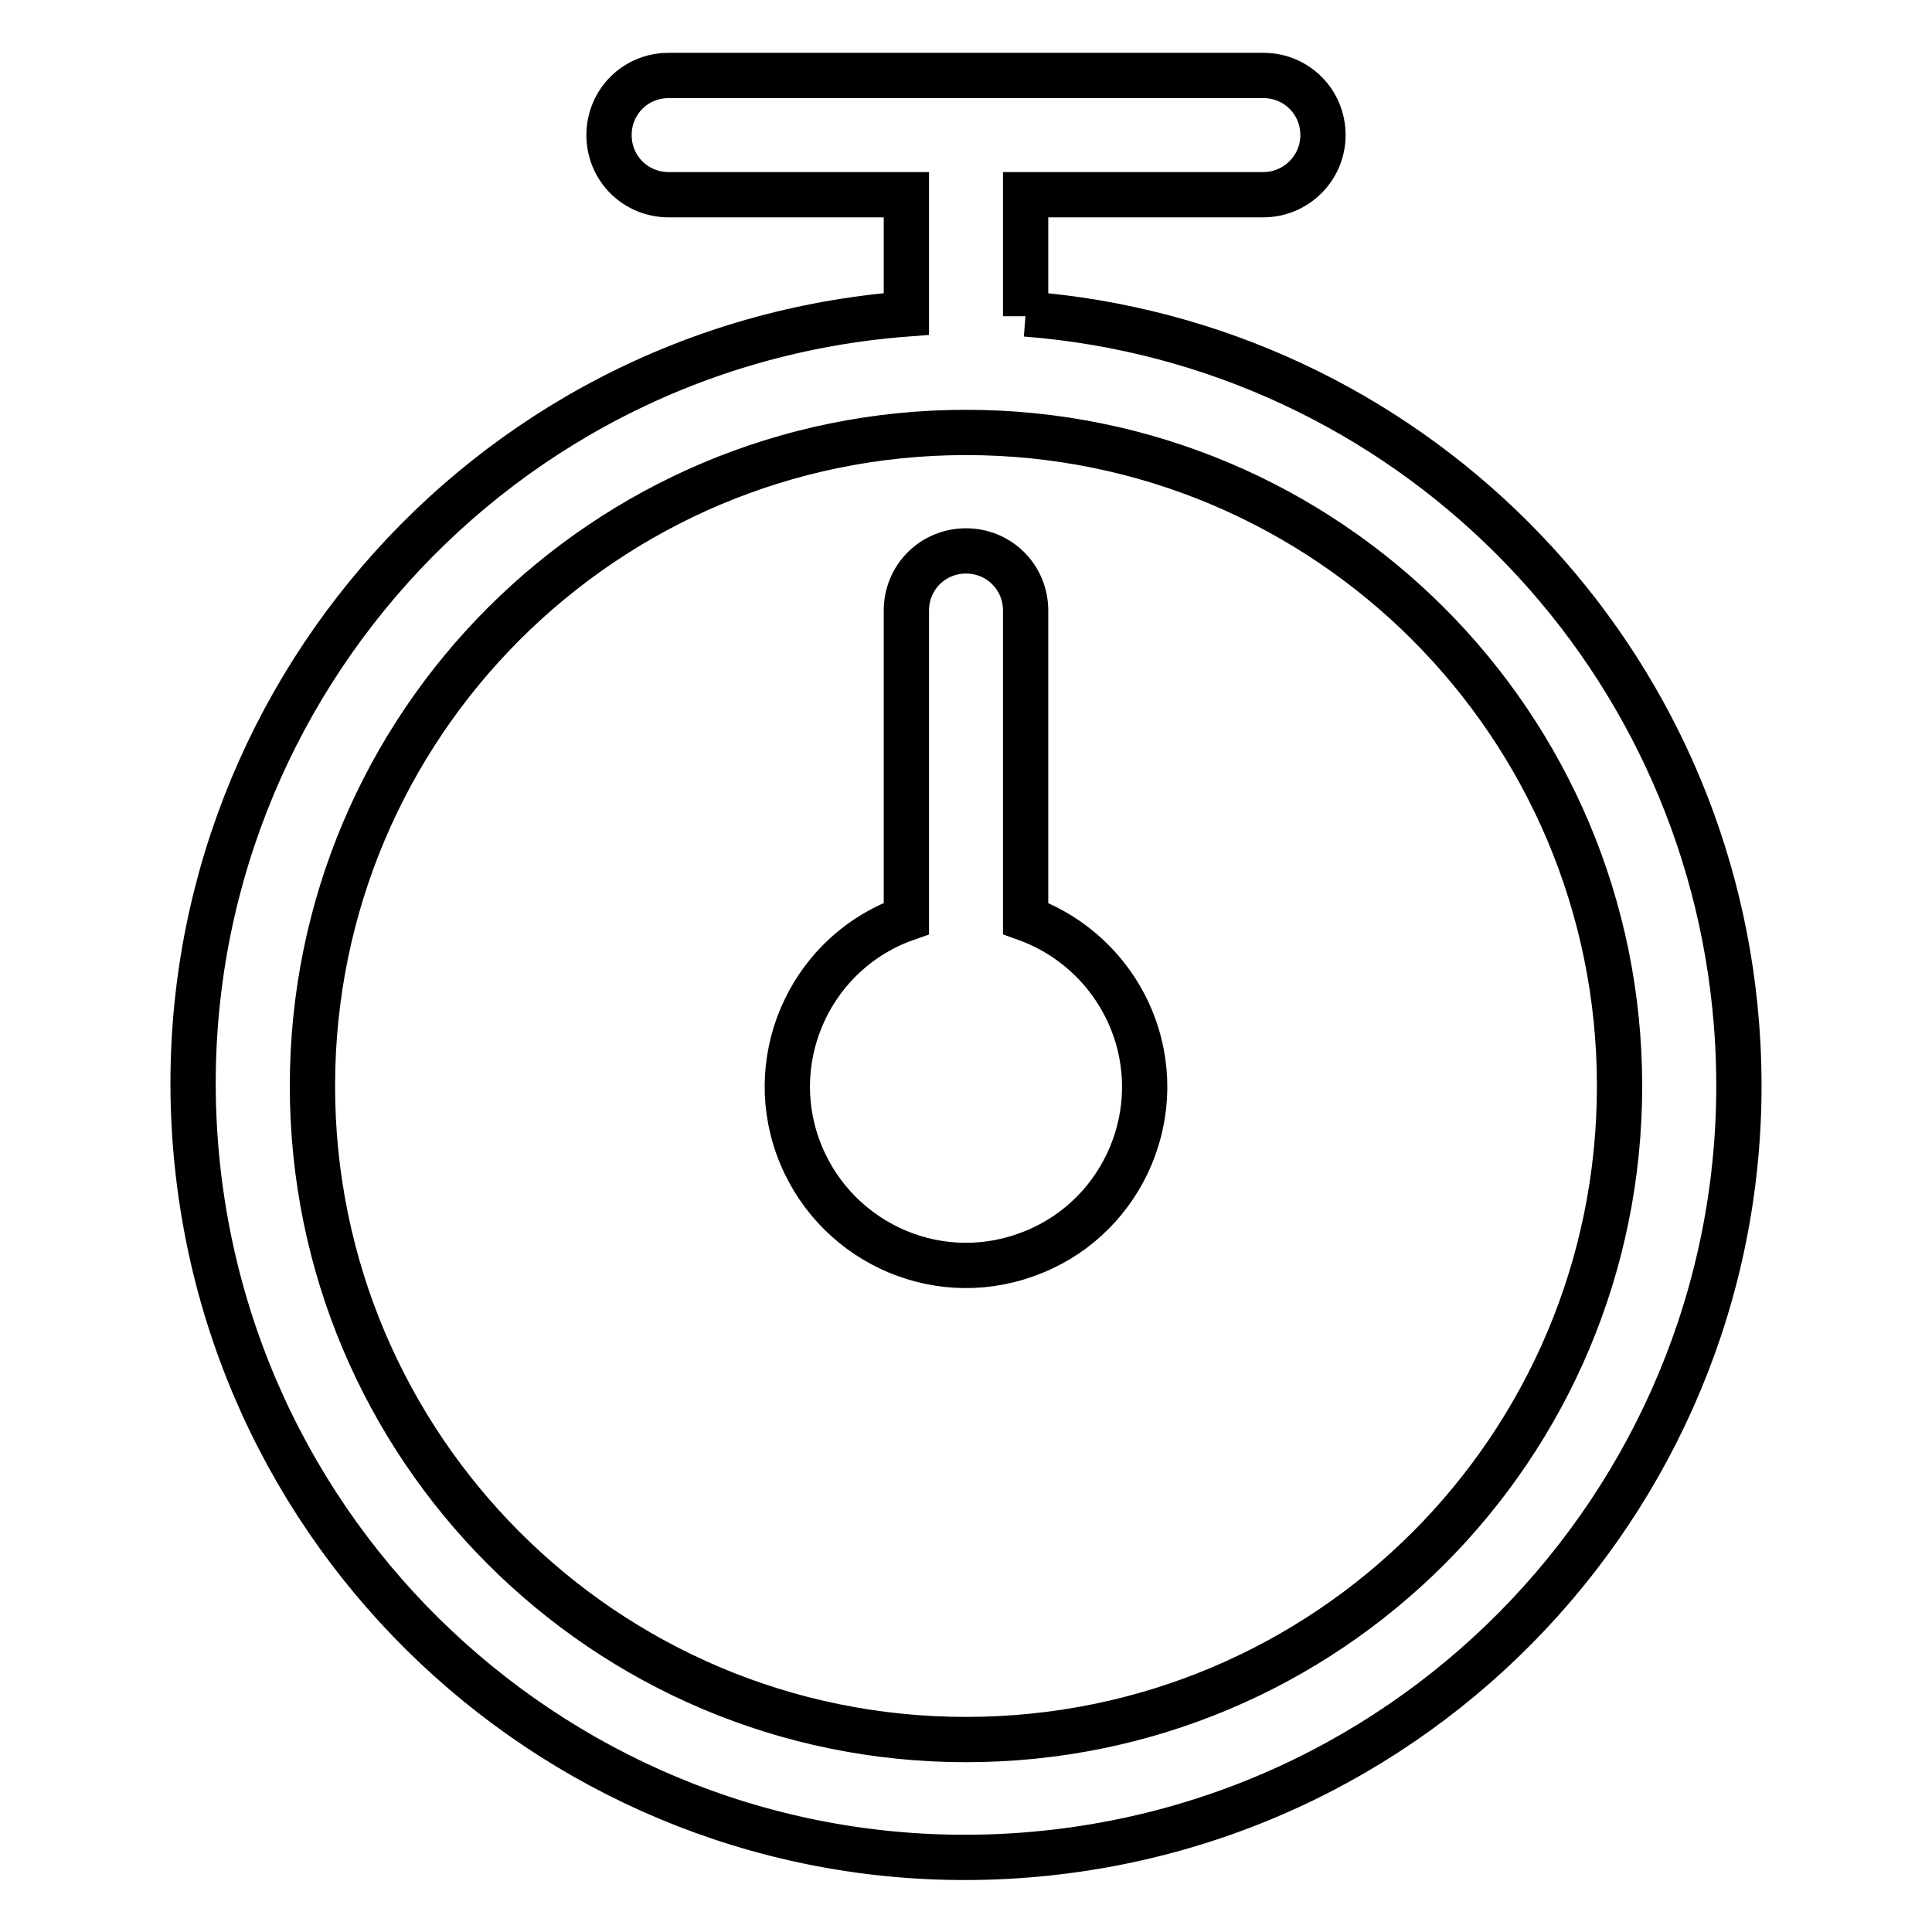
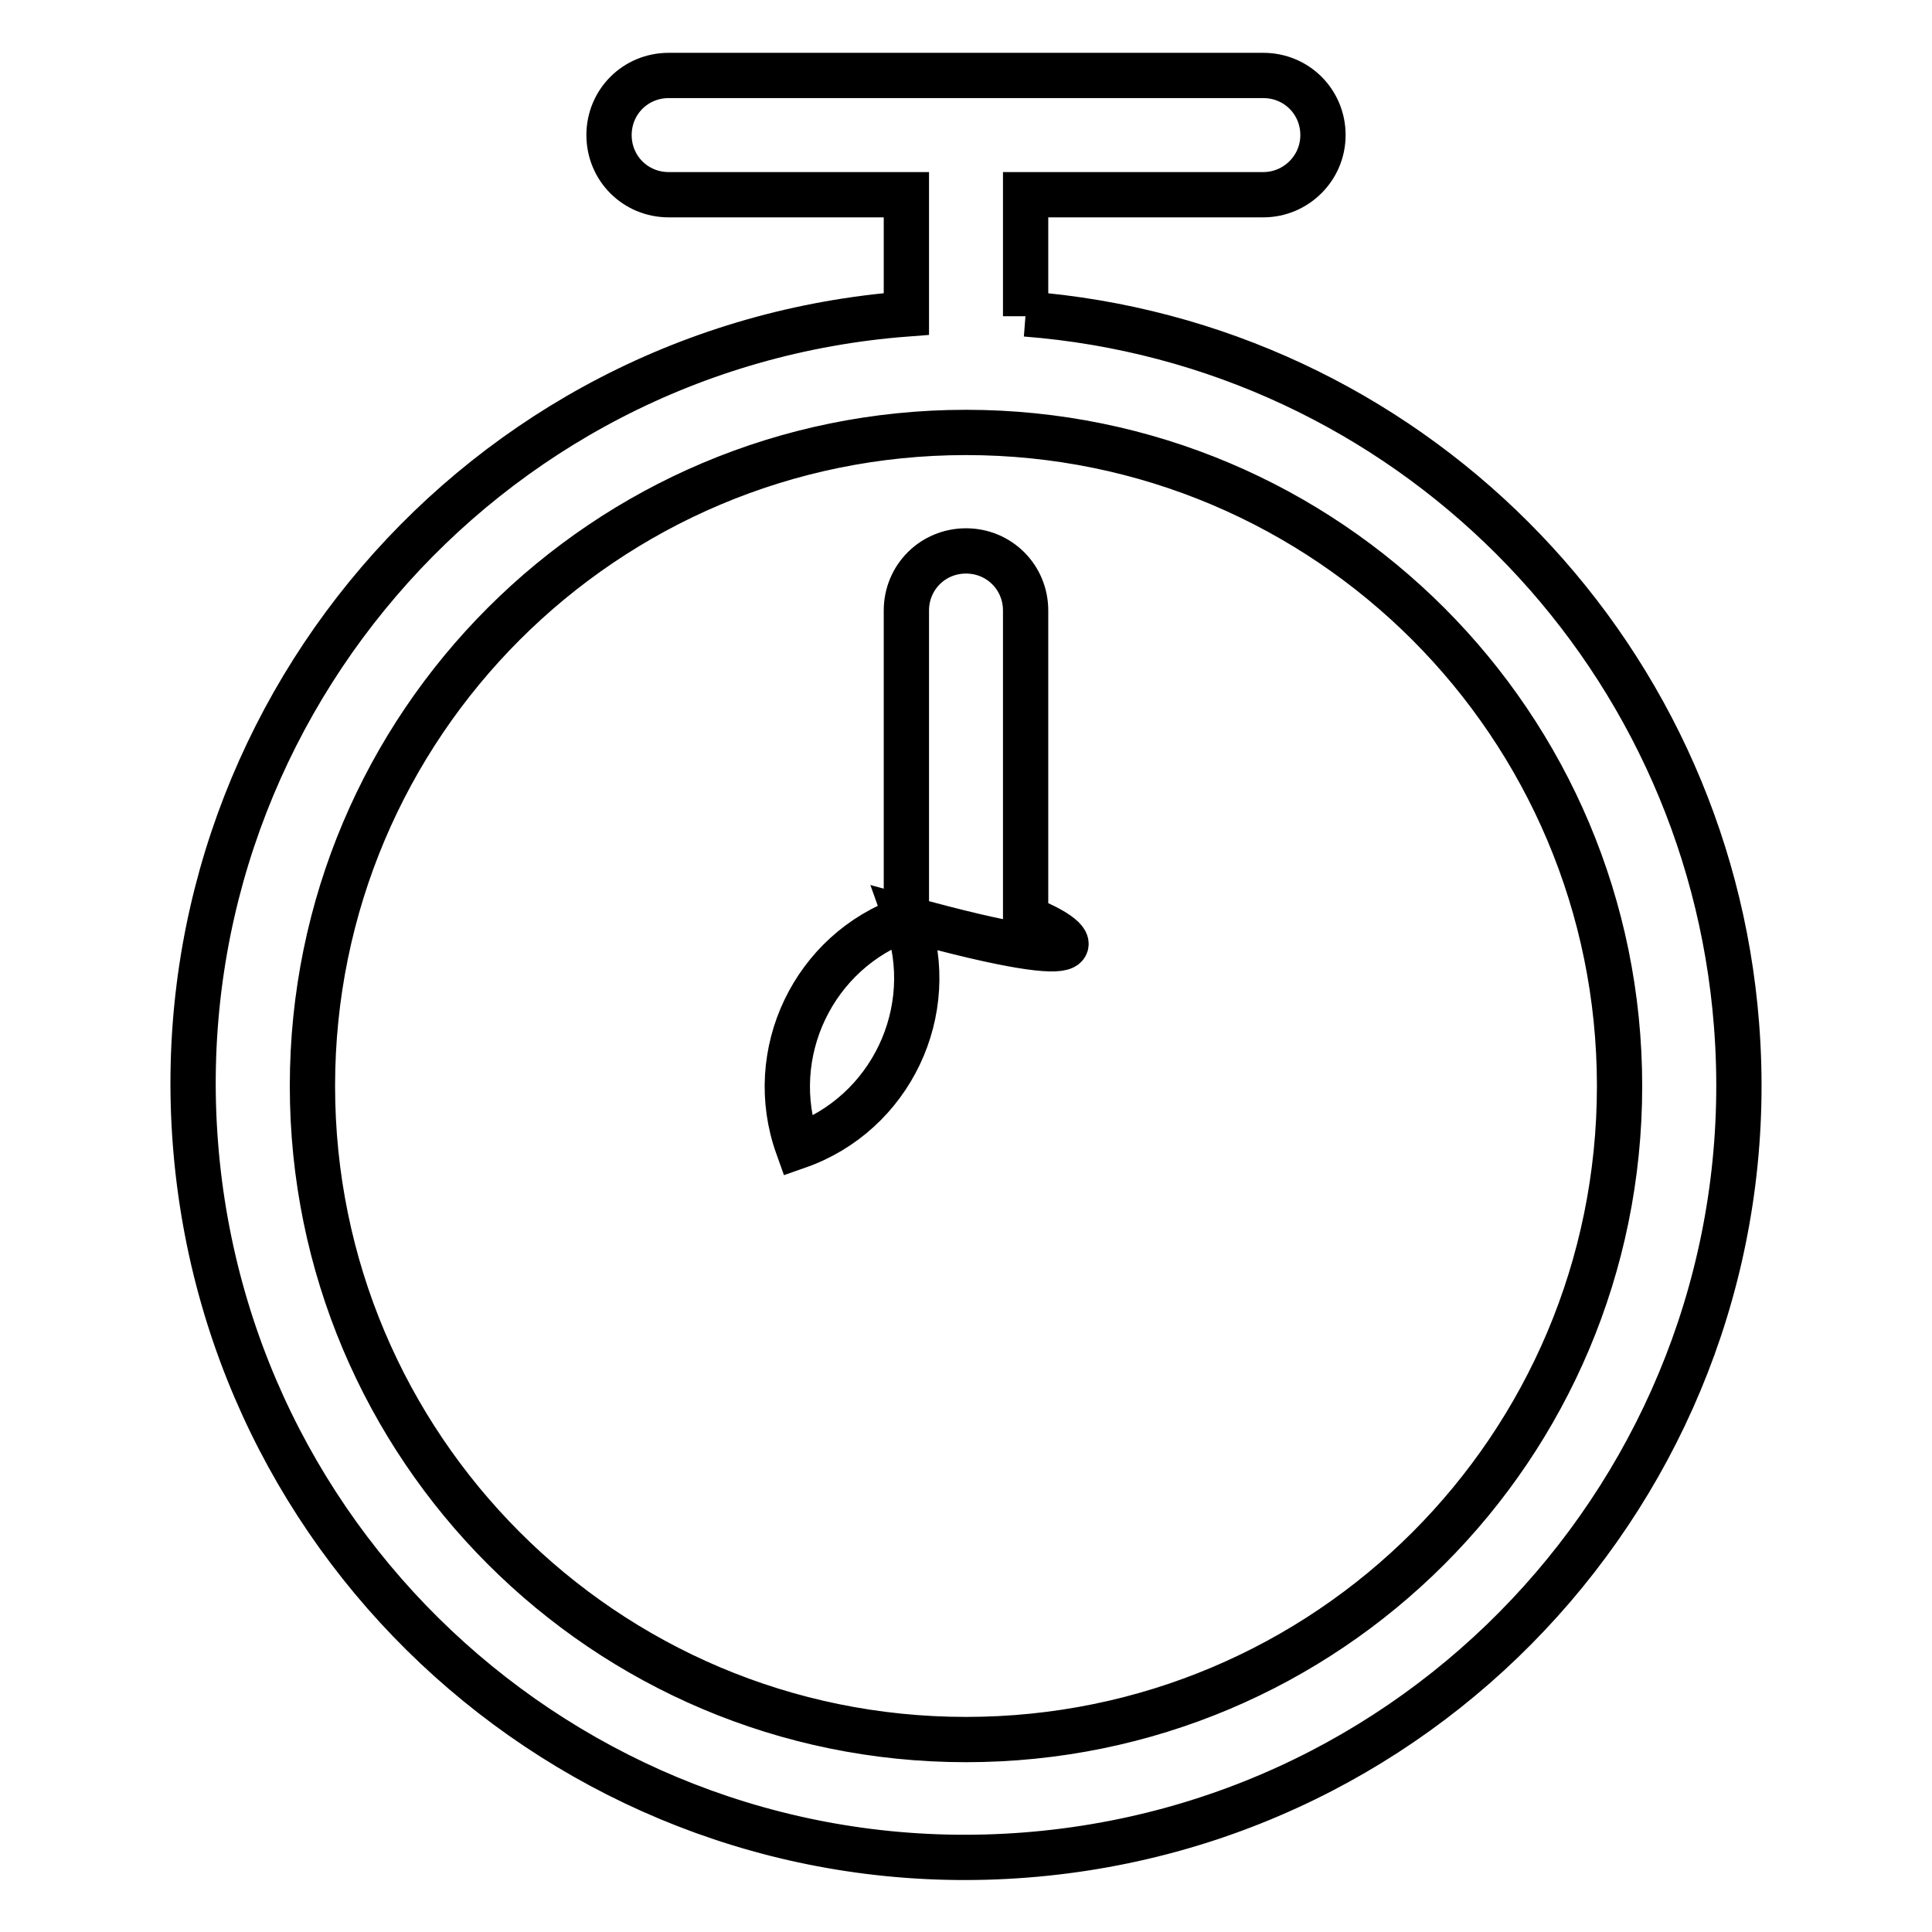
<svg xmlns="http://www.w3.org/2000/svg" version="1.1" x="0px" y="0px" viewBox="0 0 256 256" enable-background="new 0 0 256 256" xml:space="preserve">
  <g>
-     <path stroke-width="6" fill-opacity="0" stroke="#000000" d="M135.9,41.9V25.8h31.5c4.3,0,7.9-3.5,7.9-7.9s-3.5-7.9-7.9-7.9H88.6c-4.4,0-7.9,3.5-7.9,7.9 s3.5,7.9,7.9,7.9h31.5v15.8c-56.4,4.3-98.6,53.6-94.2,110c4.4,56.4,53.6,98.6,110,94.2c56.4-4.4,98.6-53.6,94.2-110 c-3.9-50.3-43.9-90.3-94.2-94.2V41.9z M128,230.5c-47.9,0-86.6-38.8-86.6-86.6c0-47.9,38.8-86.6,86.6-86.6 c47.9,0,86.6,38.8,86.6,86.6C214.6,191.8,175.9,230.5,128,230.5L128,230.5z M135.9,121.7V80.9c0-4.4-3.5-7.9-7.9-7.9 s-7.9,3.5-7.9,7.9v40.8c-12.3,4.3-18.8,17.9-14.4,30.2c4.4,12.3,17.9,18.8,30.2,14.4c12.3-4.3,18.8-17.9,14.4-30.2 C147.9,129.4,142.6,124.1,135.9,121.7z" />
+     <path stroke-width="6" fill-opacity="0" stroke="#000000" d="M135.9,41.9V25.8h31.5c4.3,0,7.9-3.5,7.9-7.9s-3.5-7.9-7.9-7.9H88.6c-4.4,0-7.9,3.5-7.9,7.9 s3.5,7.9,7.9,7.9h31.5v15.8c-56.4,4.3-98.6,53.6-94.2,110c4.4,56.4,53.6,98.6,110,94.2c56.4-4.4,98.6-53.6,94.2-110 c-3.9-50.3-43.9-90.3-94.2-94.2V41.9z M128,230.5c-47.9,0-86.6-38.8-86.6-86.6c0-47.9,38.8-86.6,86.6-86.6 c47.9,0,86.6,38.8,86.6,86.6C214.6,191.8,175.9,230.5,128,230.5L128,230.5z M135.9,121.7V80.9c0-4.4-3.5-7.9-7.9-7.9 s-7.9,3.5-7.9,7.9v40.8c-12.3,4.3-18.8,17.9-14.4,30.2c12.3-4.3,18.8-17.9,14.4-30.2 C147.9,129.4,142.6,124.1,135.9,121.7z" />
  </g>
</svg>